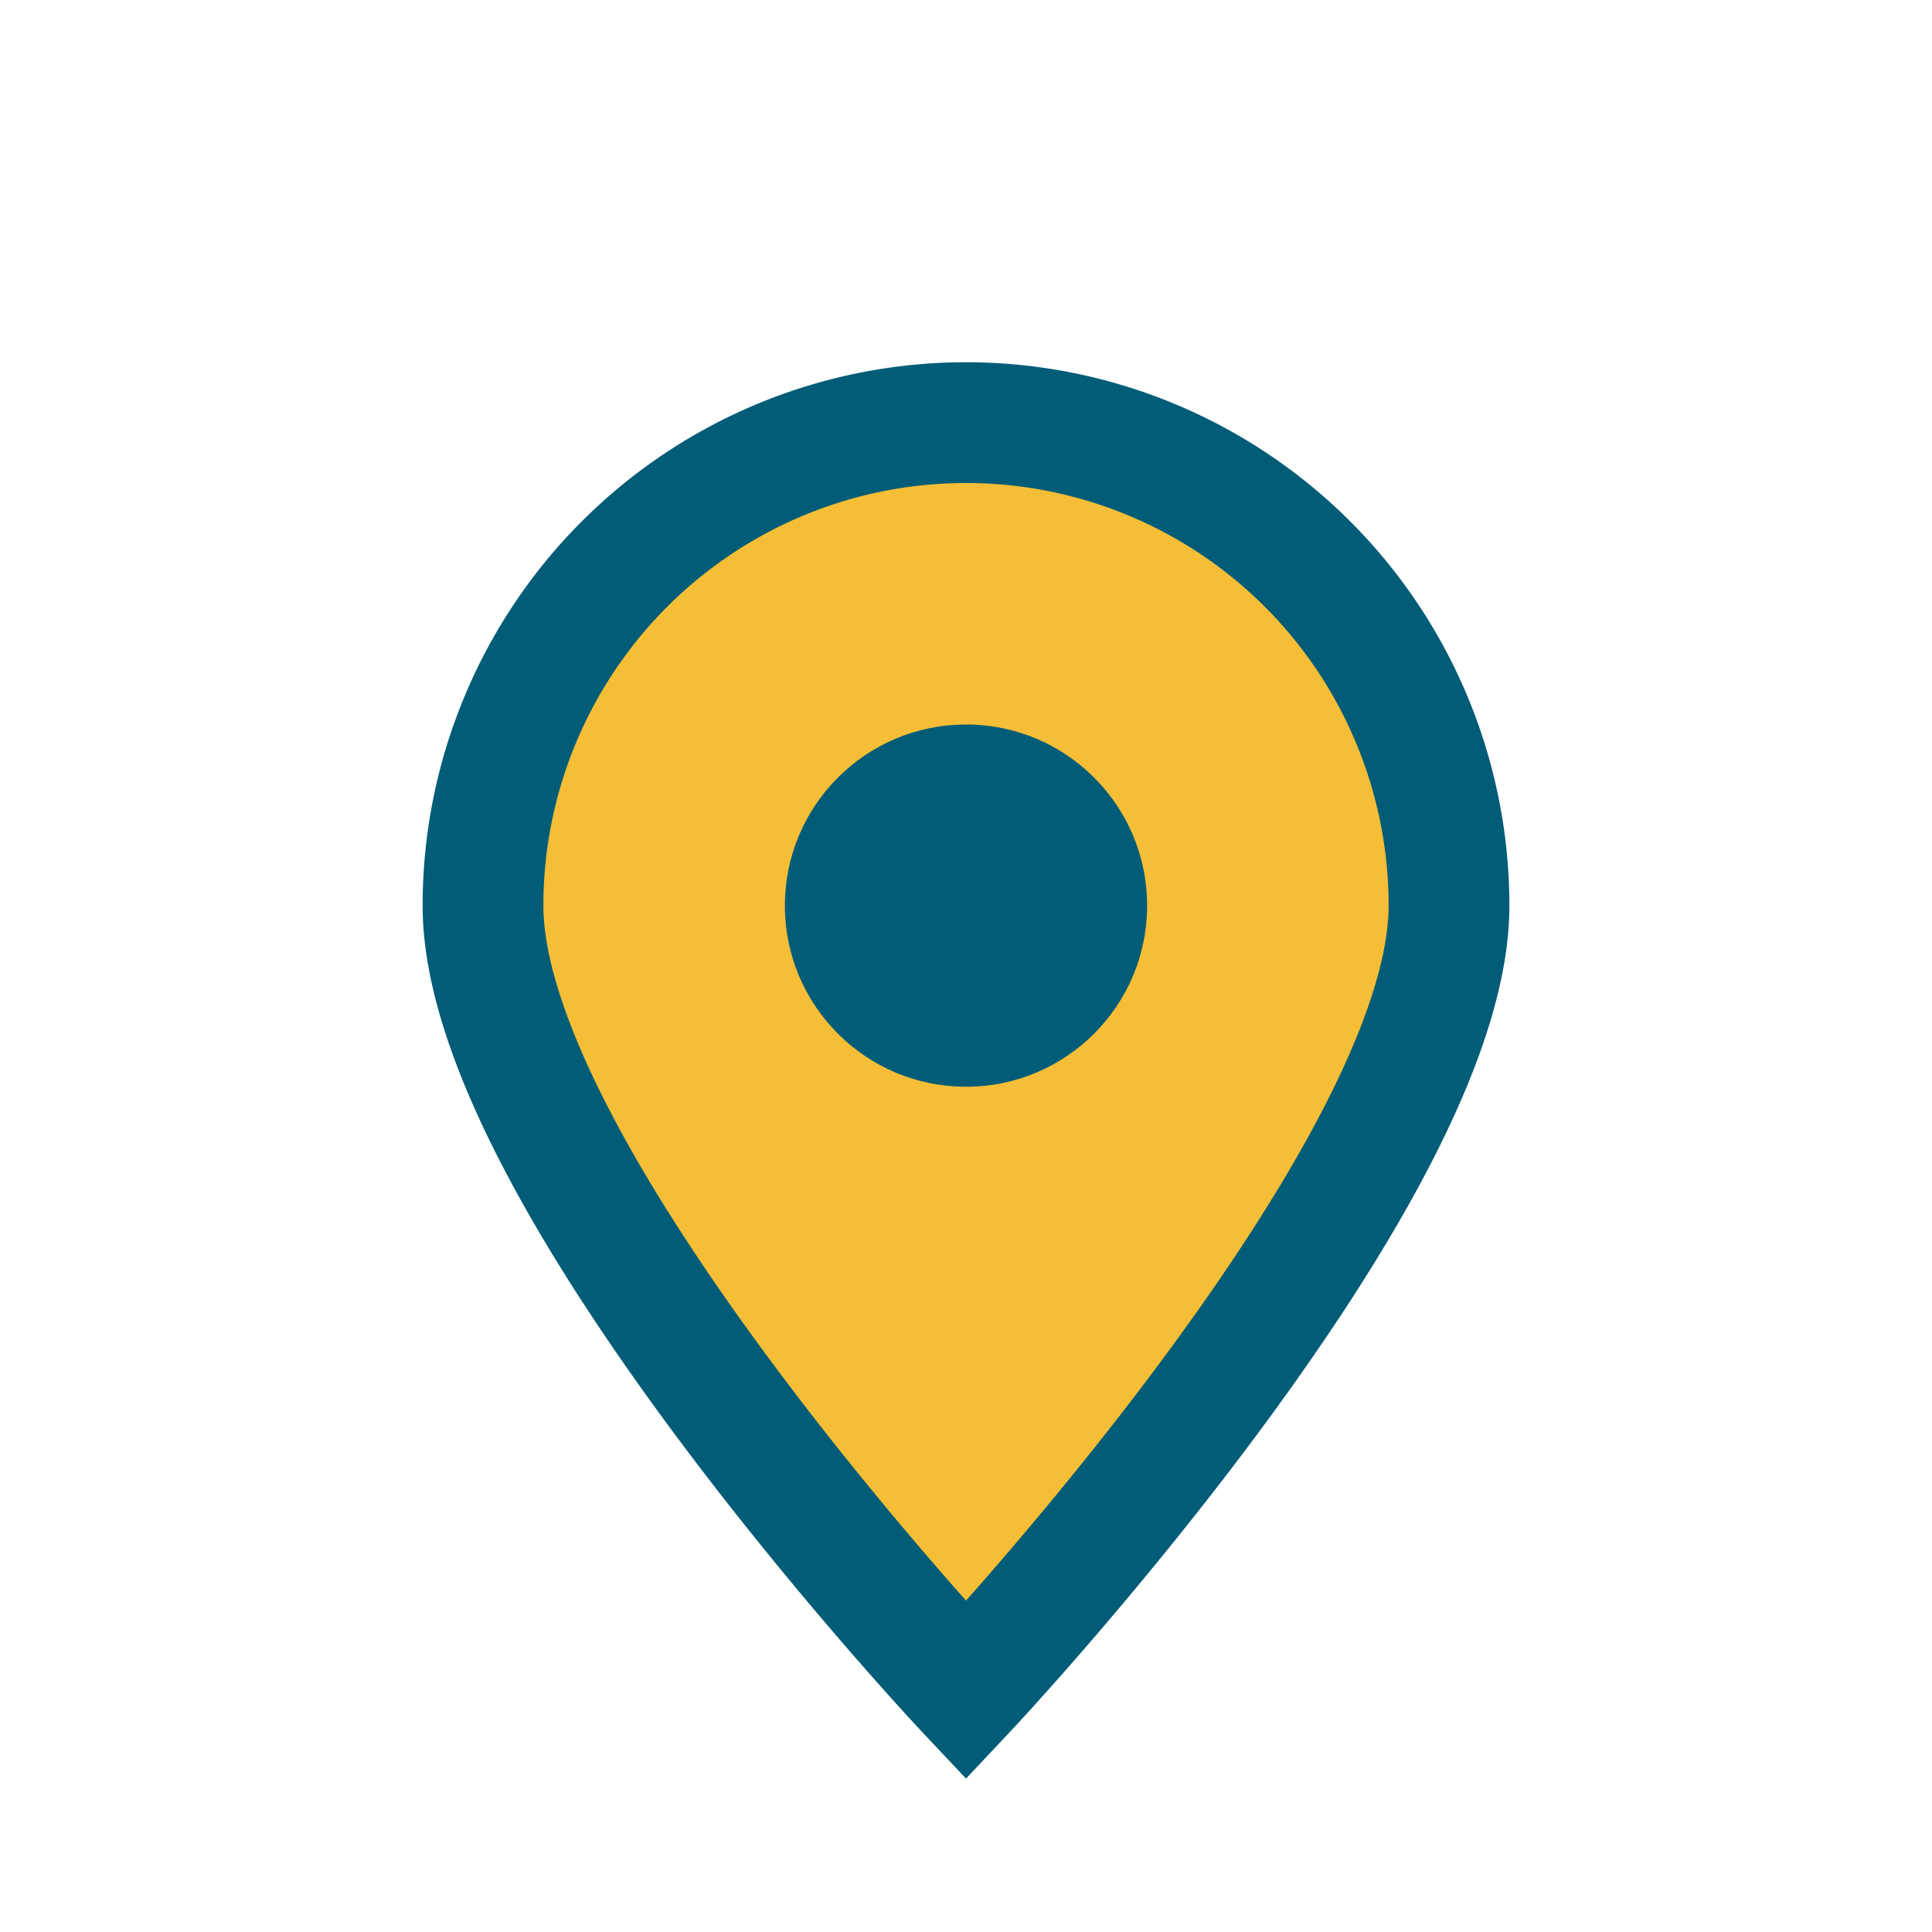
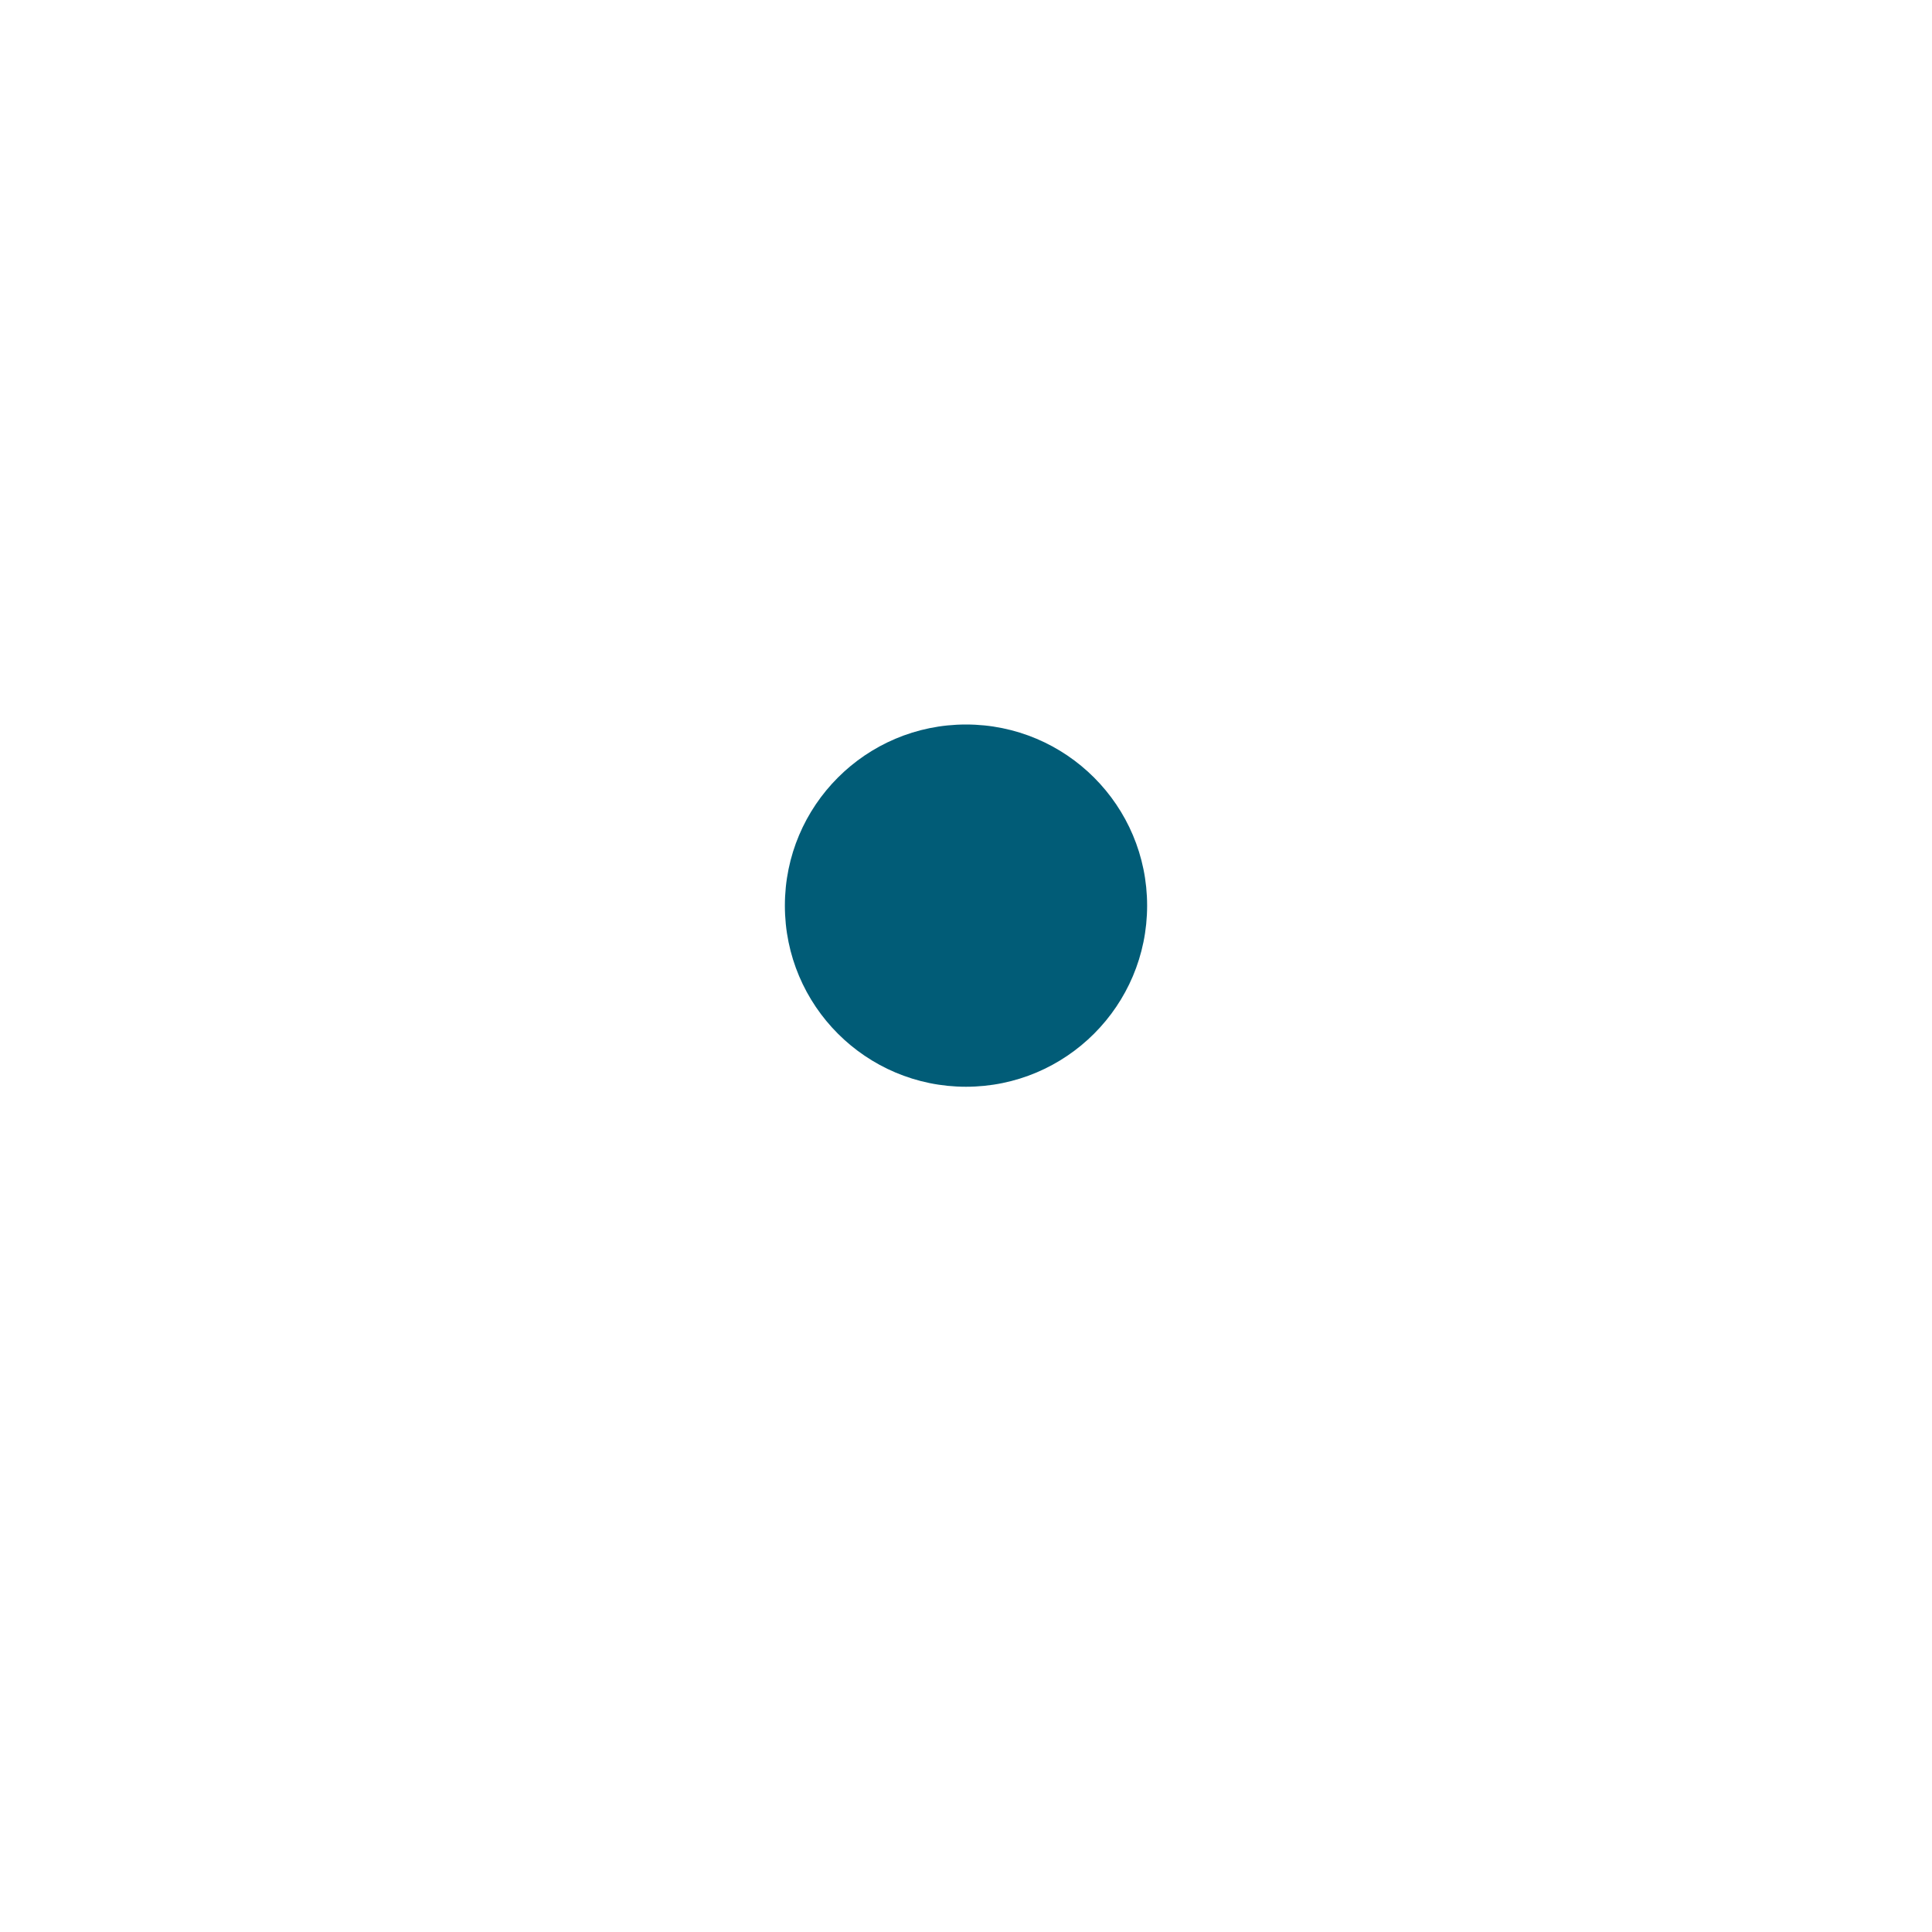
<svg xmlns="http://www.w3.org/2000/svg" width="32" height="32" viewBox="0 0 32 32">
-   <path d="M16 28s8-8.5 8-13A8 8 0 1 0 8 15c0 4.5 8 13 8 13z" fill="#F6BE36" stroke="#015C77" stroke-width="2" />
  <circle cx="16" cy="15" r="3" fill="#015C77" />
</svg>